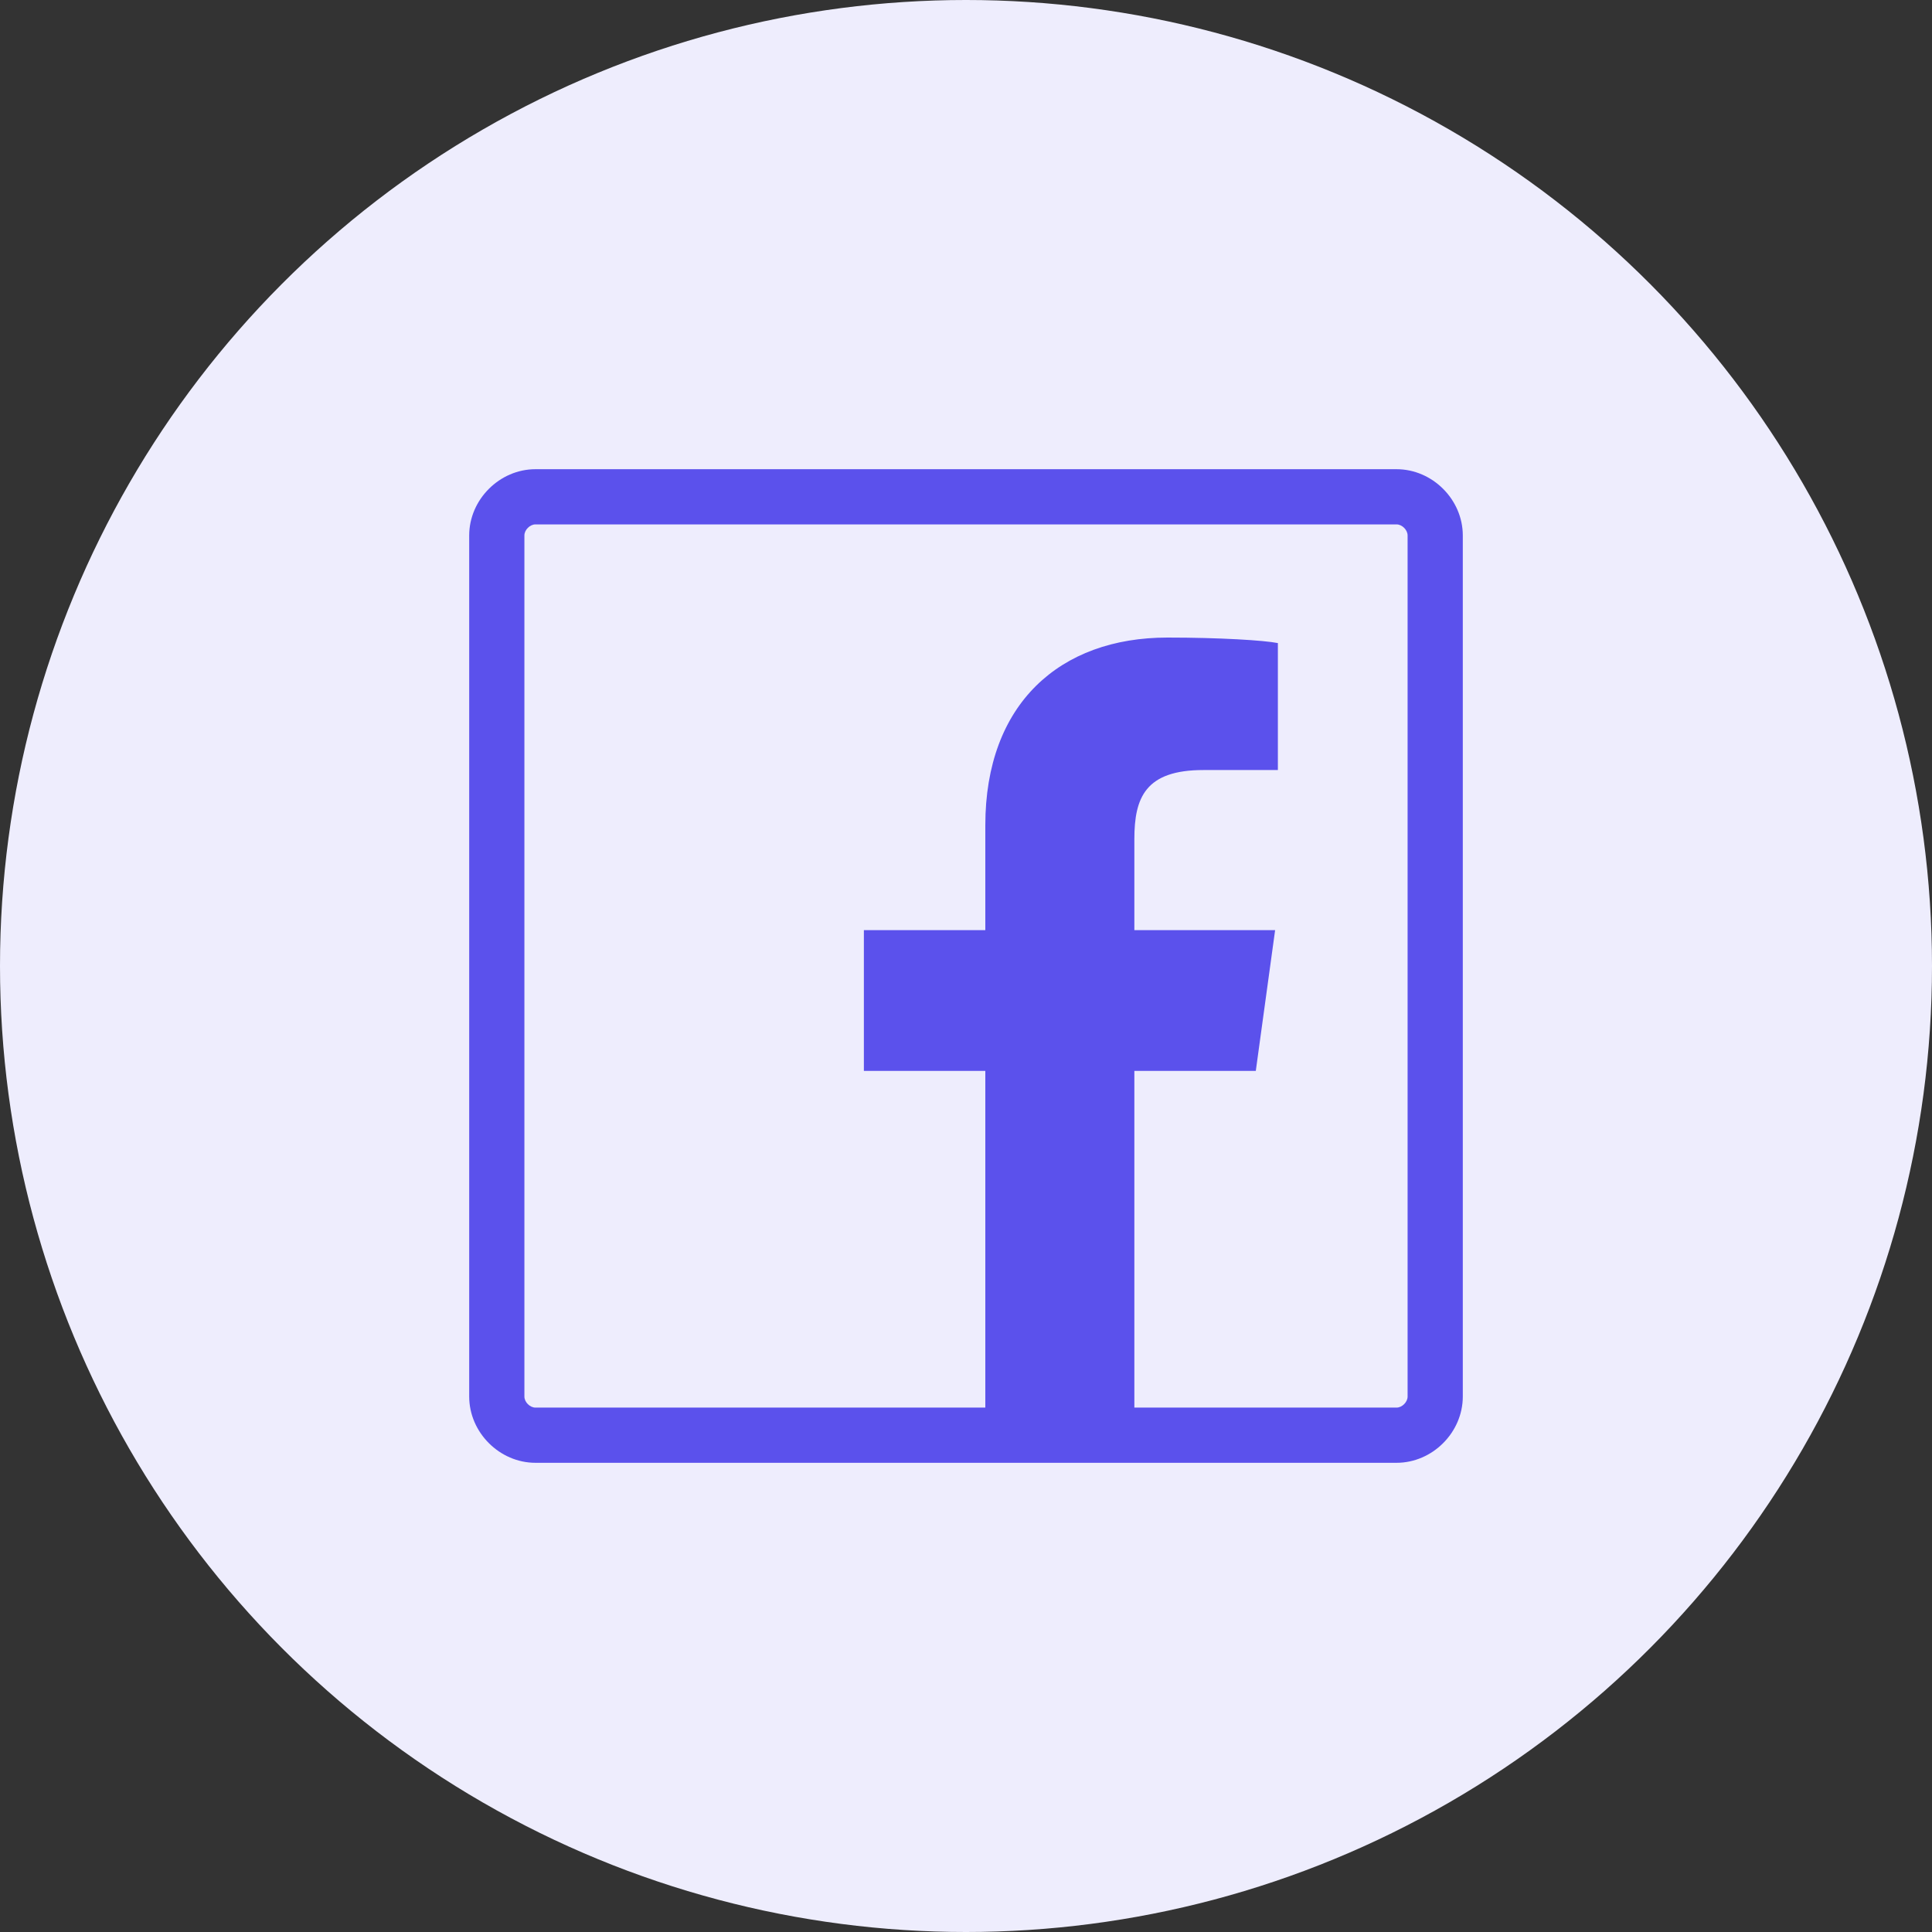
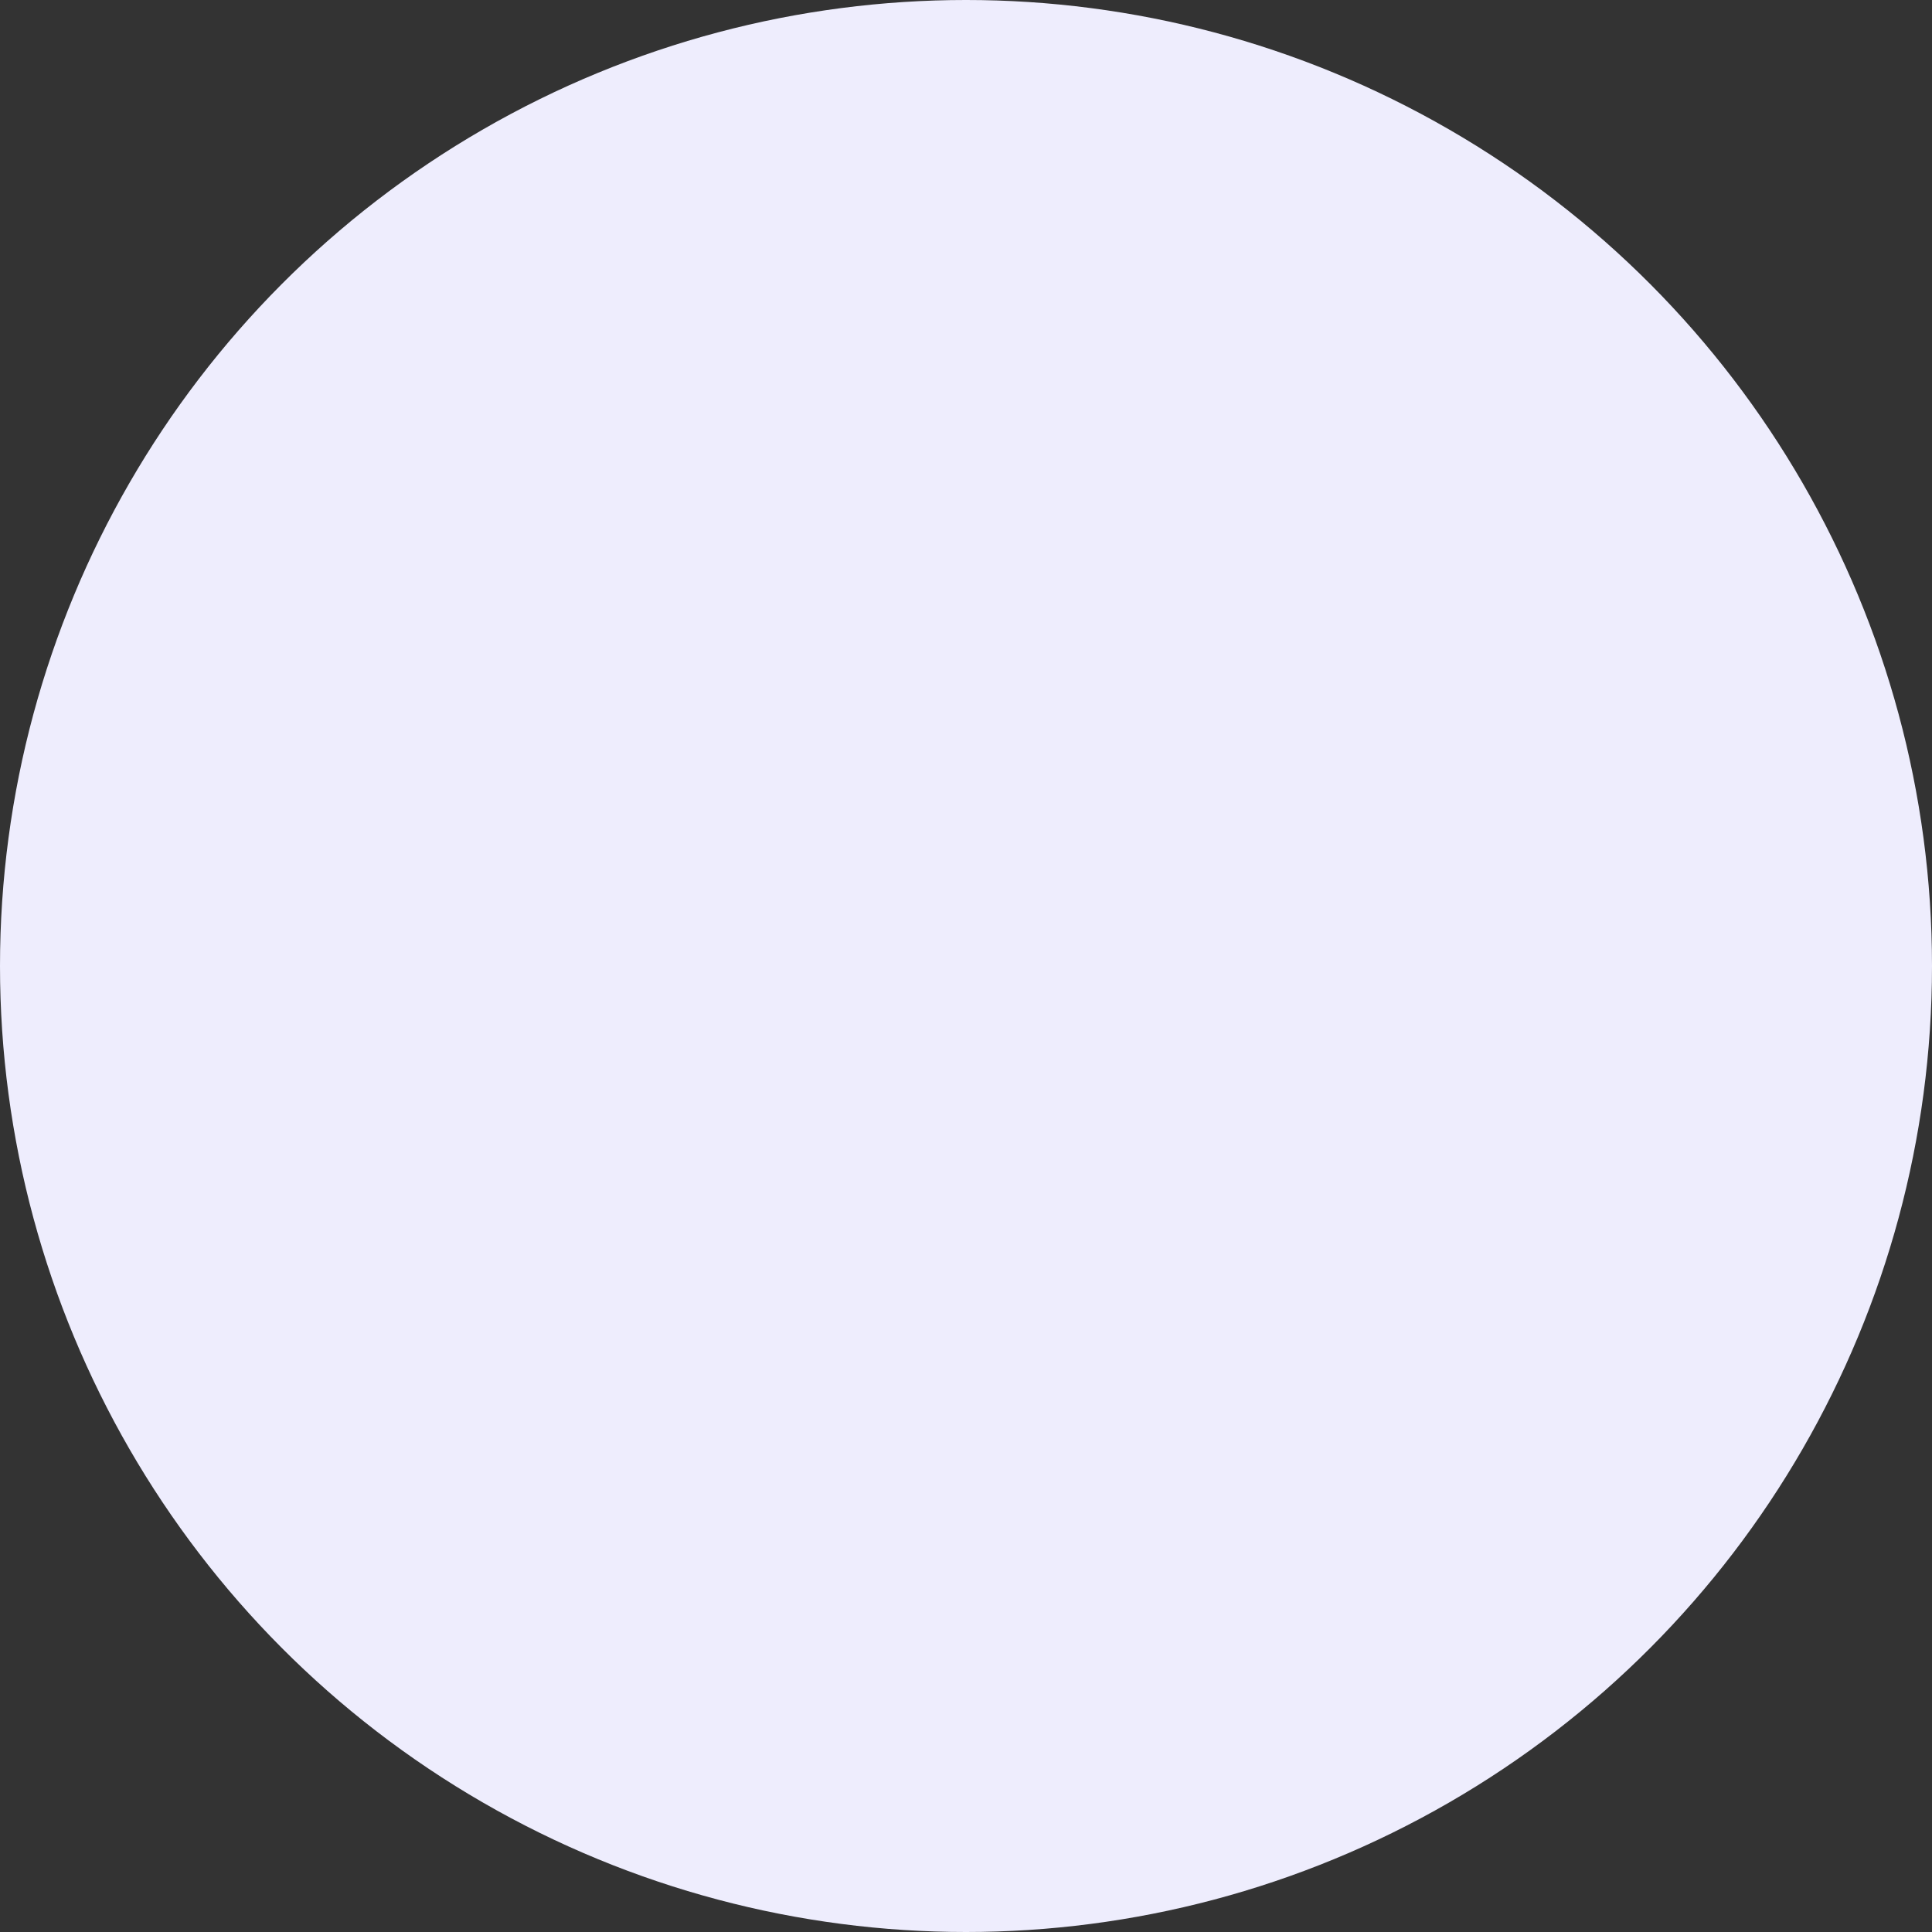
<svg xmlns="http://www.w3.org/2000/svg" version="1.1" id="Ebene_1" x="0px" y="0px" viewBox="0 0 70 70" style="enable-background:new 0 0 70 70;" xml:space="preserve">
  <rect x="0" y="0" width="70" height="70" fill="#333333" stroke="none" />
  <style type="text/css">
	.st0{fill:#EEEDFD;}
	.st1{fill:#5B51EC;}
</style>
  <circle class="st0" cx="35" cy="35" r="35" />
-   <path class="st1" d="M50.6,17H19.4c-1.3,0-2.4,1.1-2.4,2.4v31.2c0,1.3,1.1,2.4,2.4,2.4h31.2c1.3,0,2.4-1.1,2.4-2.4V19.4  C53,18.1,51.9,17,50.6,17z M51,50.6c0,0.2-0.2,0.4-0.4,0.4h-9.5V38.8h4.4l0.7-5.1h-5.1v-3.3c0-1.5,0.4-2.5,2.5-2.5l2.7,0v-4.6  c-0.5-0.1-2.1-0.2-4-0.2c-3.9,0-6.6,2.4-6.6,6.8v3.8h-4.4v5.1h4.4V51H19.4c-0.2,0-0.4-0.2-0.4-0.4V19.4c0-0.2,0.2-0.4,0.4-0.4h31.2  c0.2,0,0.4,0.2,0.4,0.4V50.6z" />
</svg>